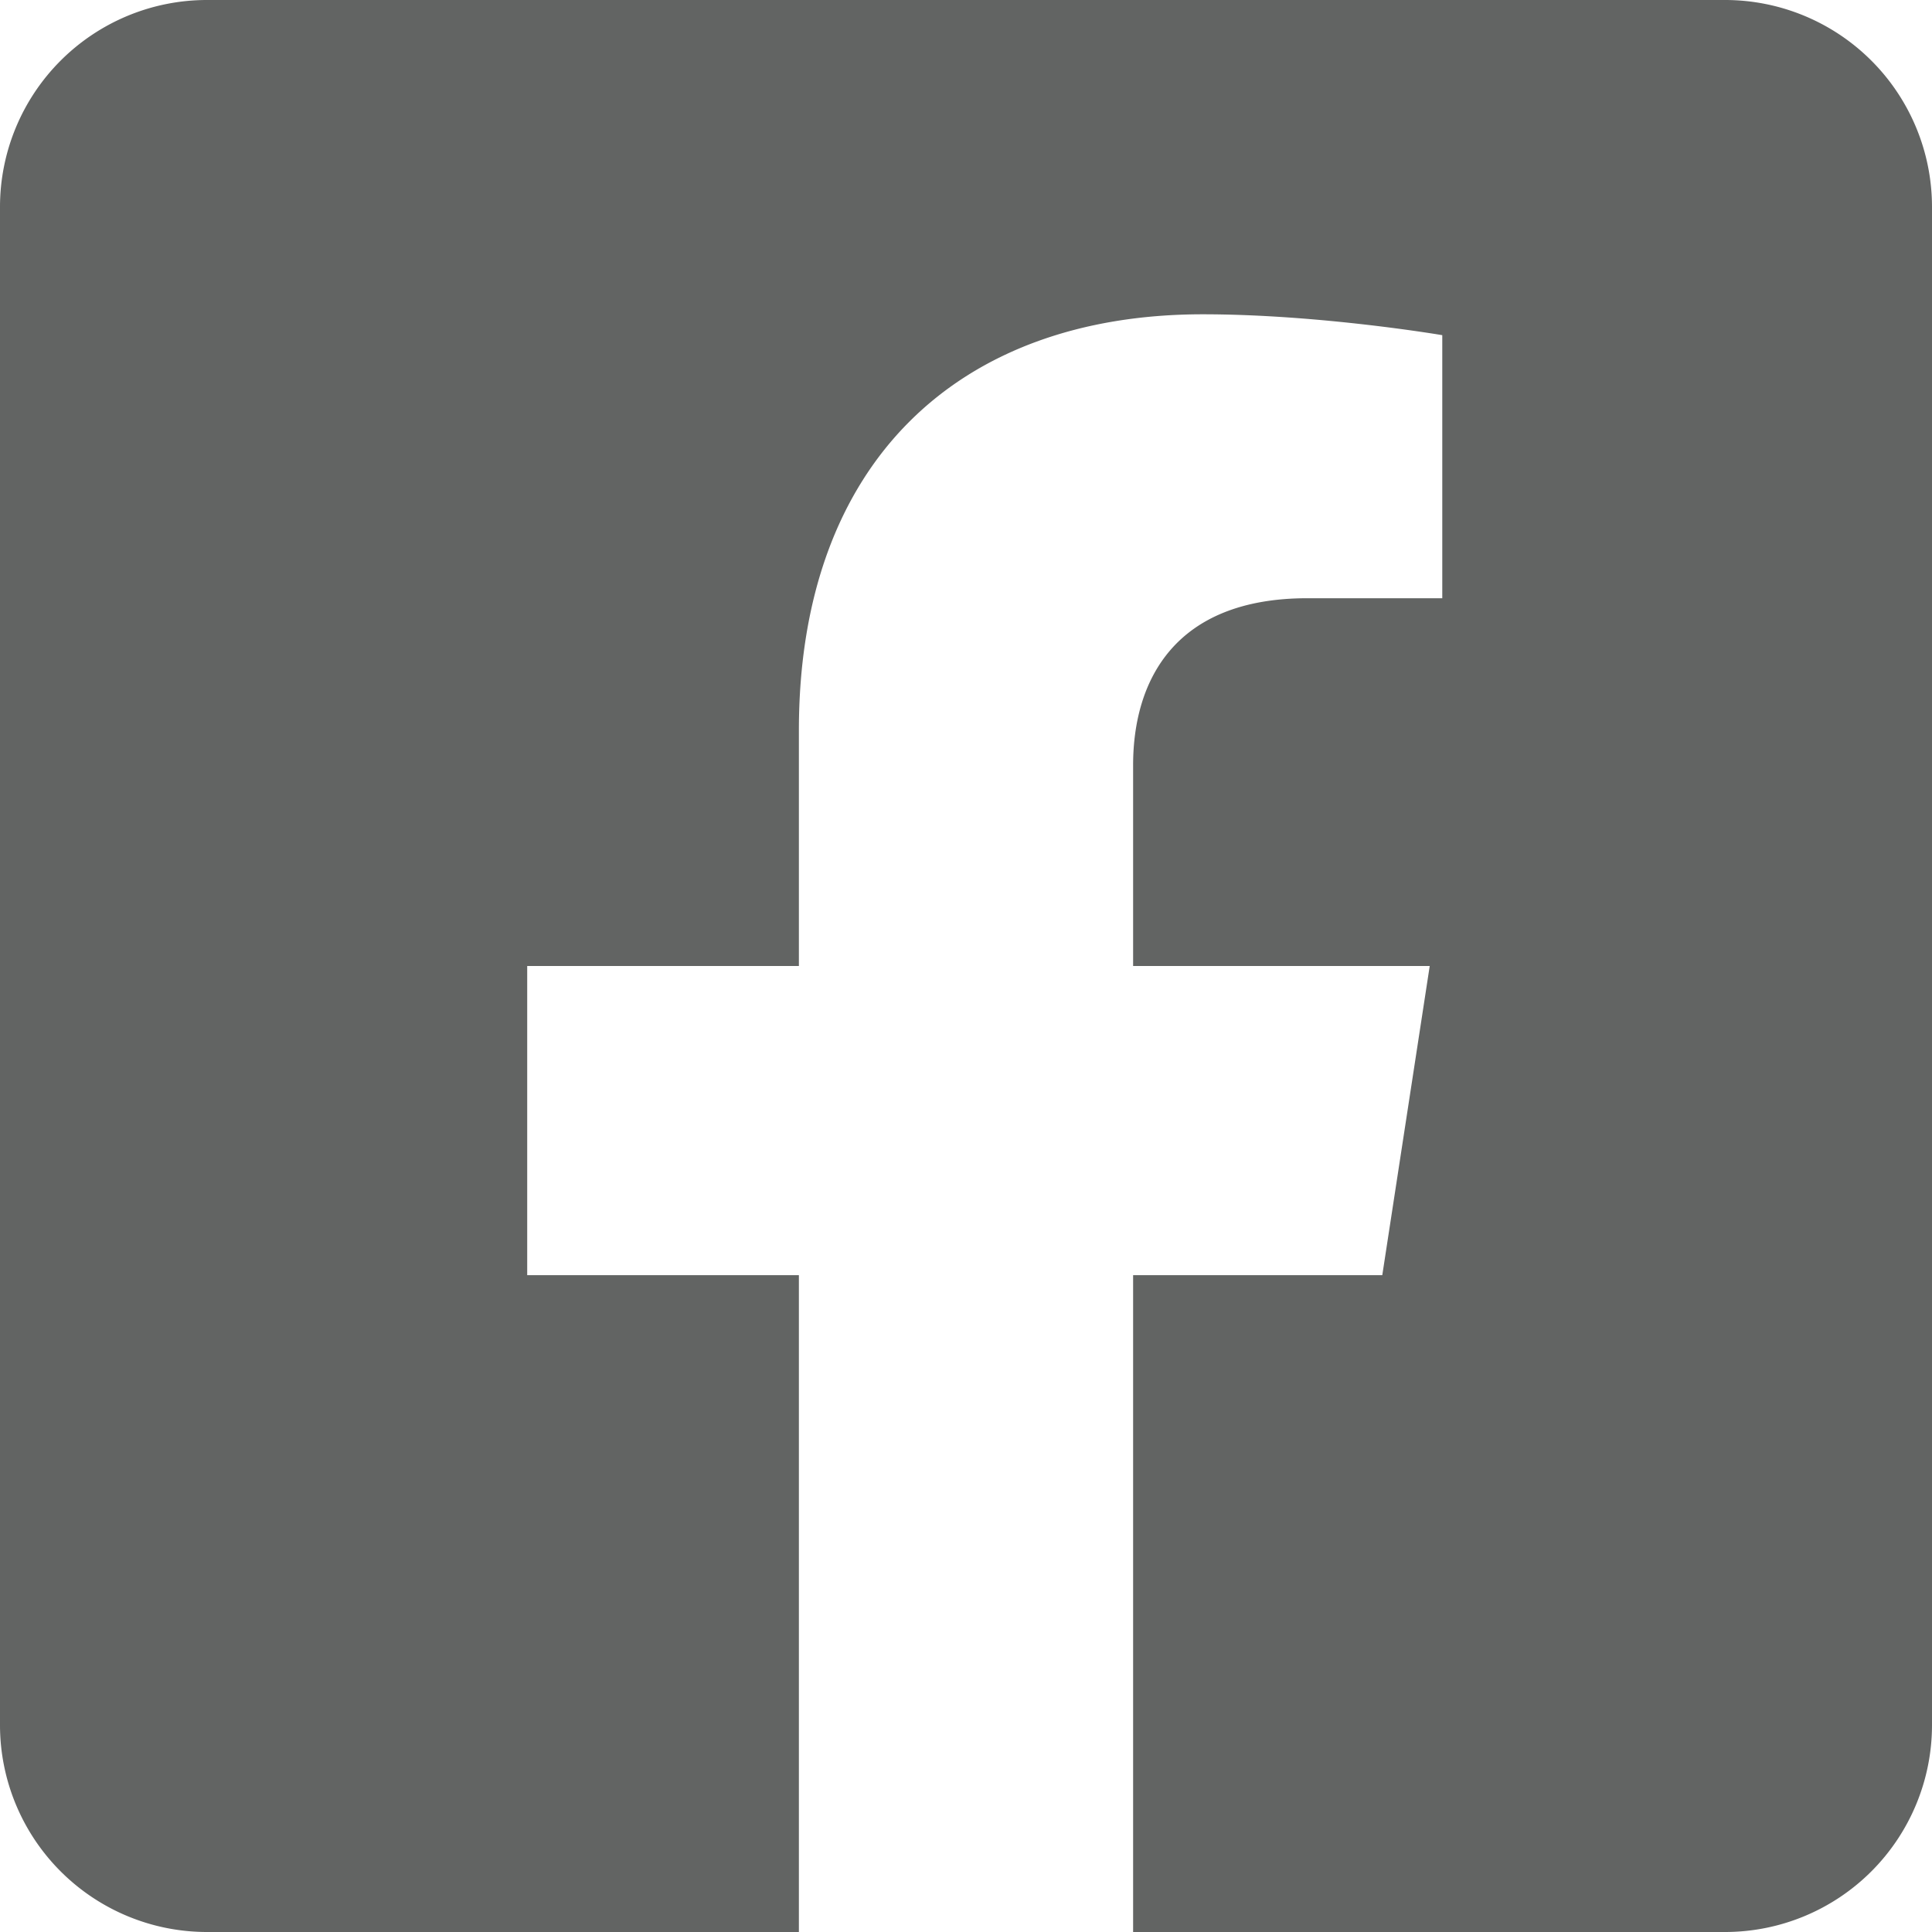
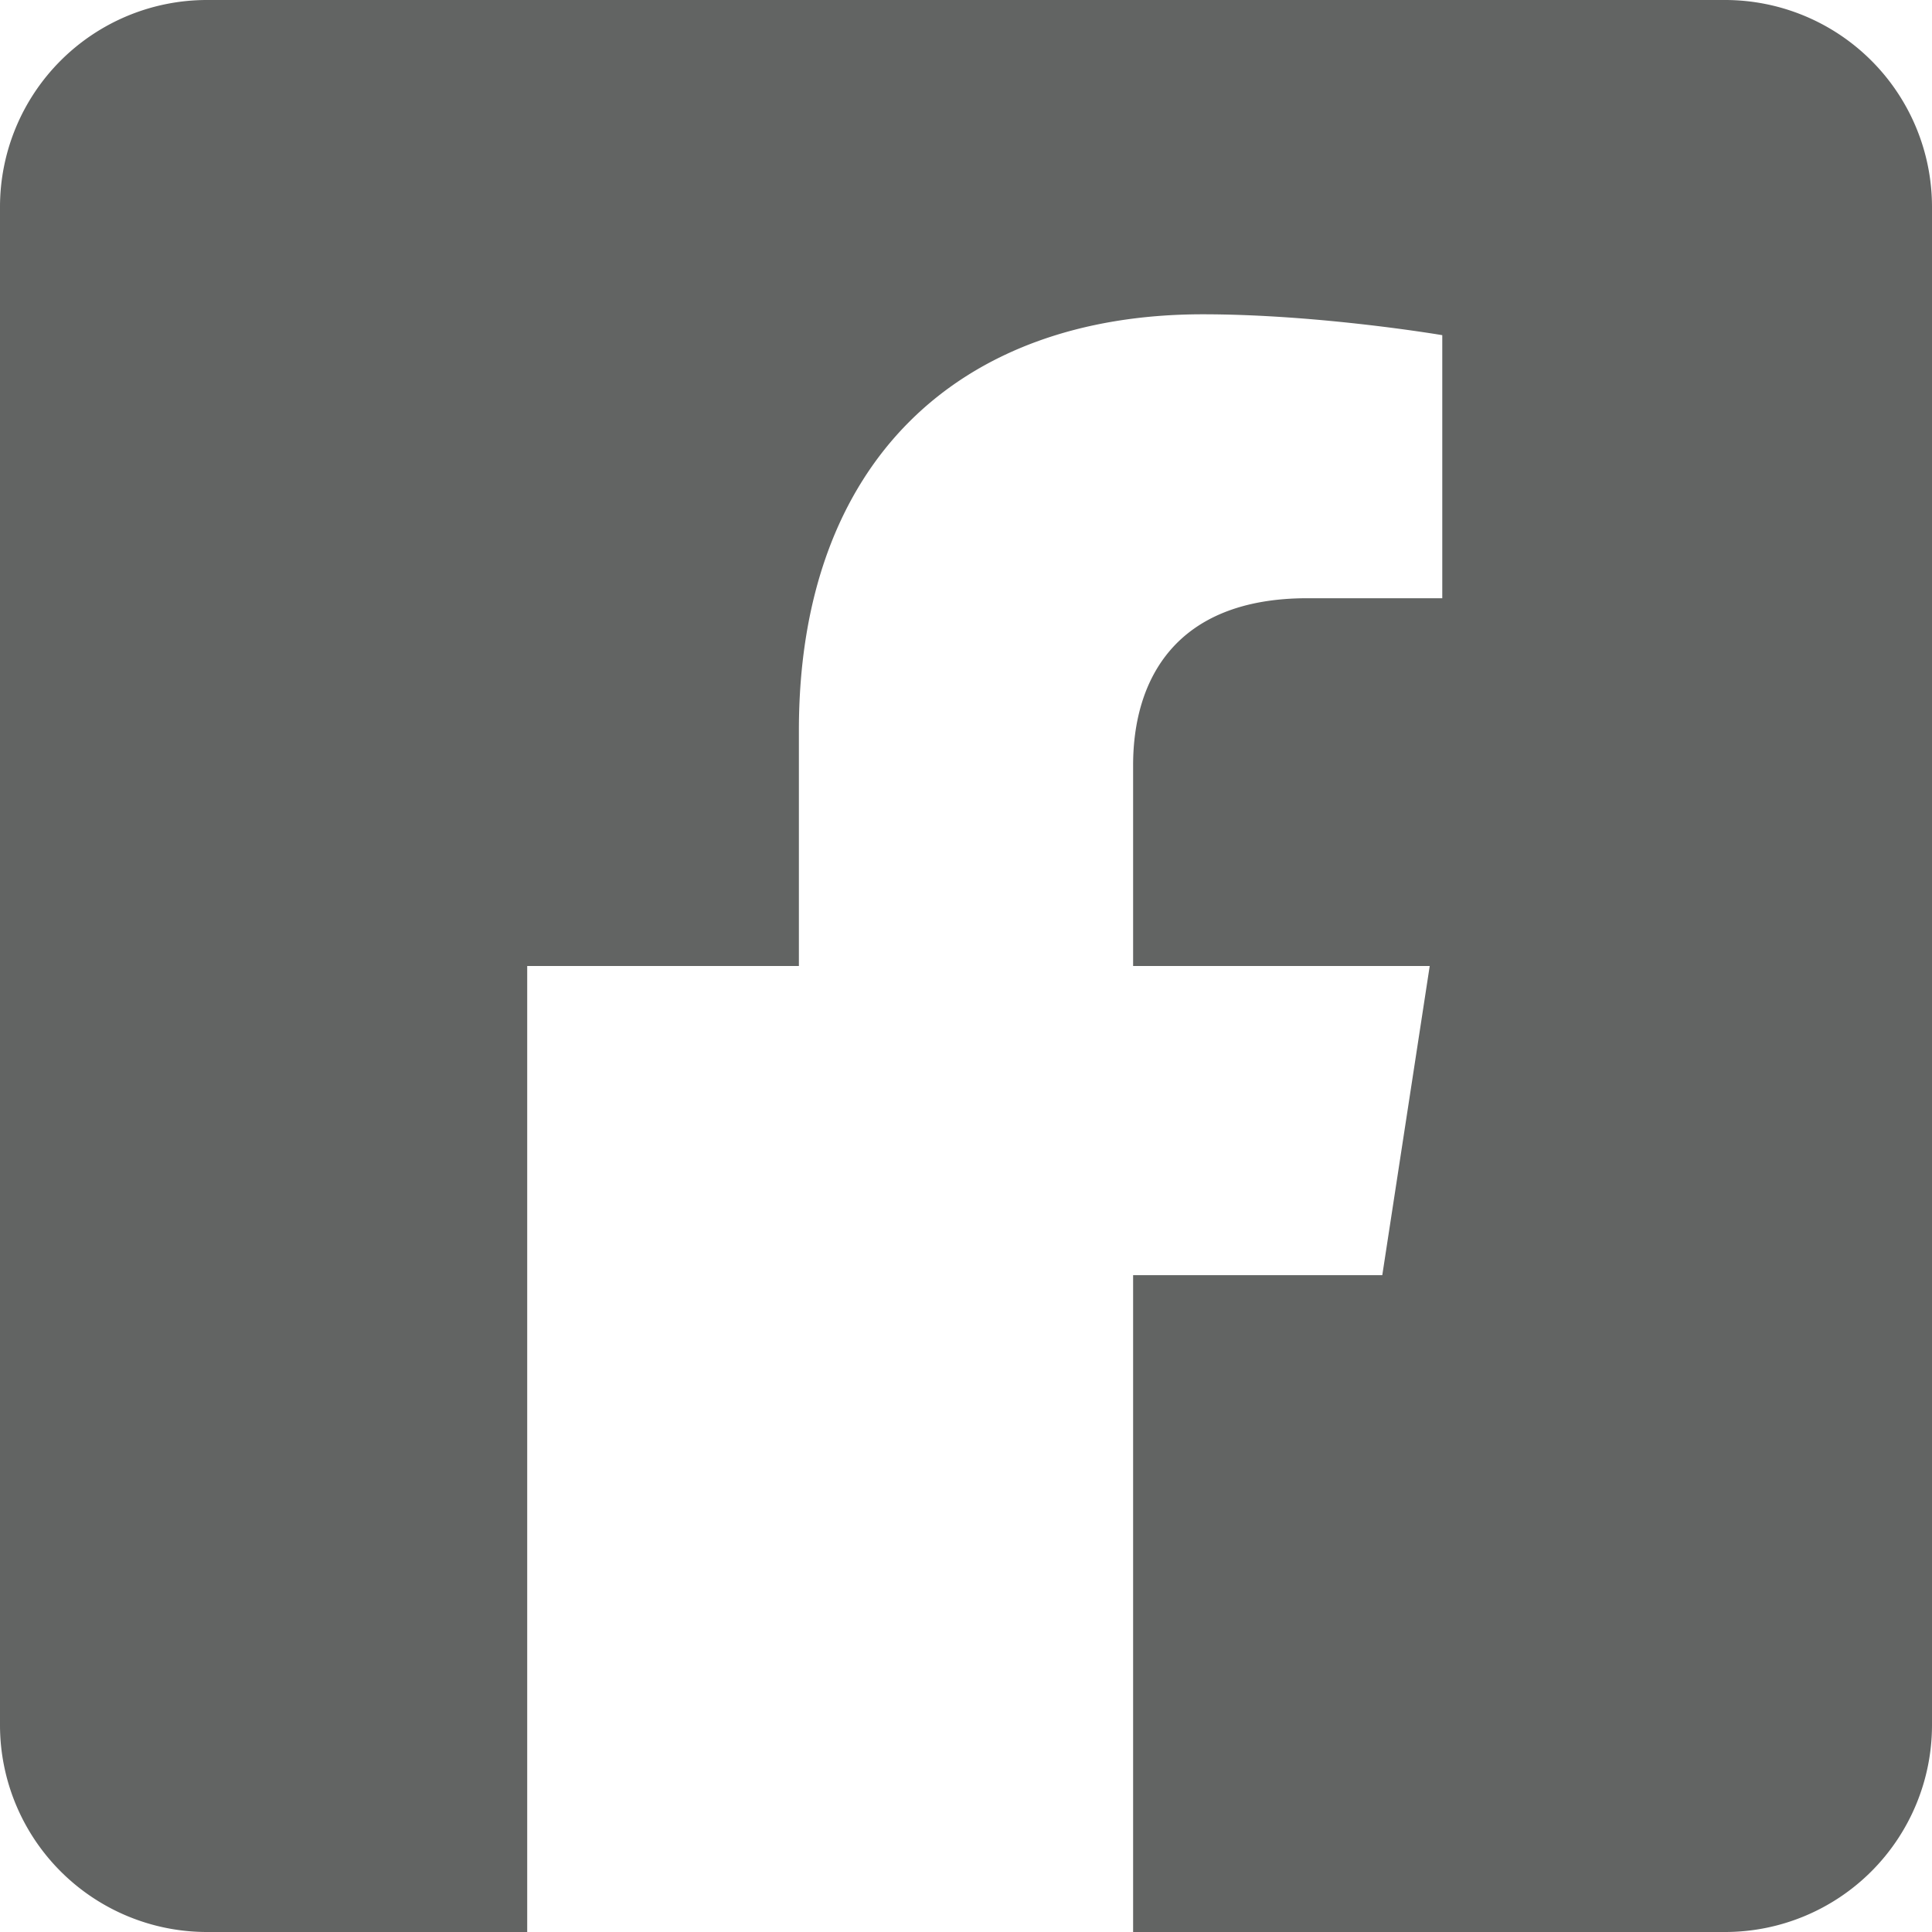
<svg xmlns="http://www.w3.org/2000/svg" id="Ebene_1" data-name="Ebene 1" viewBox="0 0 448 448">
  <defs>
    <style>.cls-1{fill:#626463;}</style>
  </defs>
-   <path class="cls-1" d="M400,0H48A48,48,0,0,0,0,48V400a48,48,0,0,0,48,48H185.25V295.69h-63V224h63V169.36c0-62.15,37-96.48,93.67-96.48,27.14,0,55.52,4.84,55.52,4.84v61H303.17c-30.81,0-40.42,19.12-40.42,38.73V224h68.78l-11,71.69H262.75V448H400a48,48,0,0,0,48-48V48A48,48,0,0,0,400,0Z" transform="translate(0 0)" />
+   <path class="cls-1" d="M400,0H48A48,48,0,0,0,0,48V400a48,48,0,0,0,48,48H185.25h-63V224h63V169.36c0-62.15,37-96.48,93.67-96.48,27.14,0,55.52,4.84,55.52,4.84v61H303.17c-30.81,0-40.42,19.12-40.42,38.73V224h68.78l-11,71.69H262.75V448H400a48,48,0,0,0,48-48V48A48,48,0,0,0,400,0Z" transform="translate(0 0)" />
</svg>